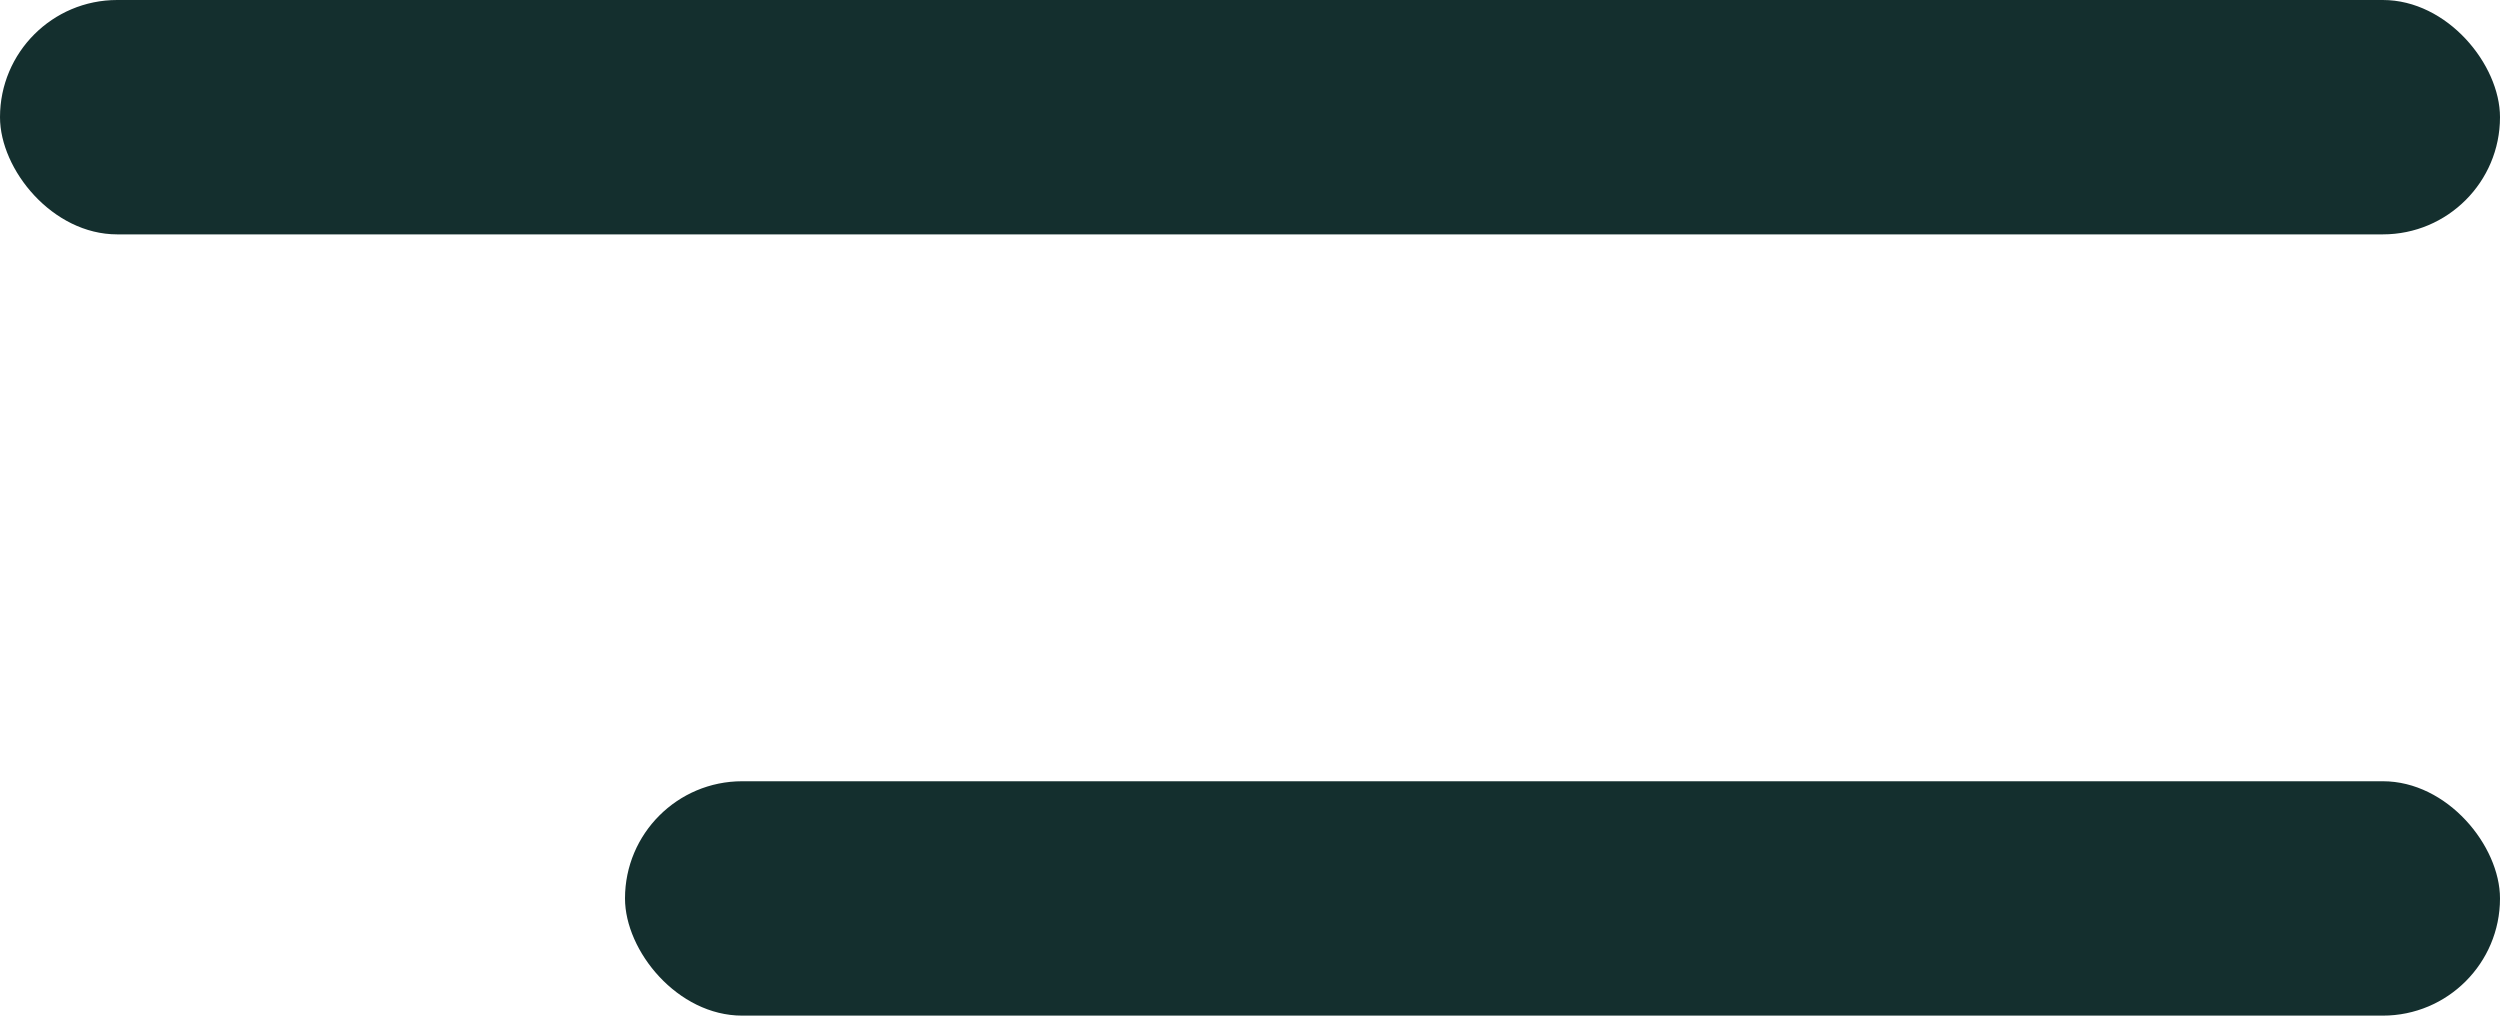
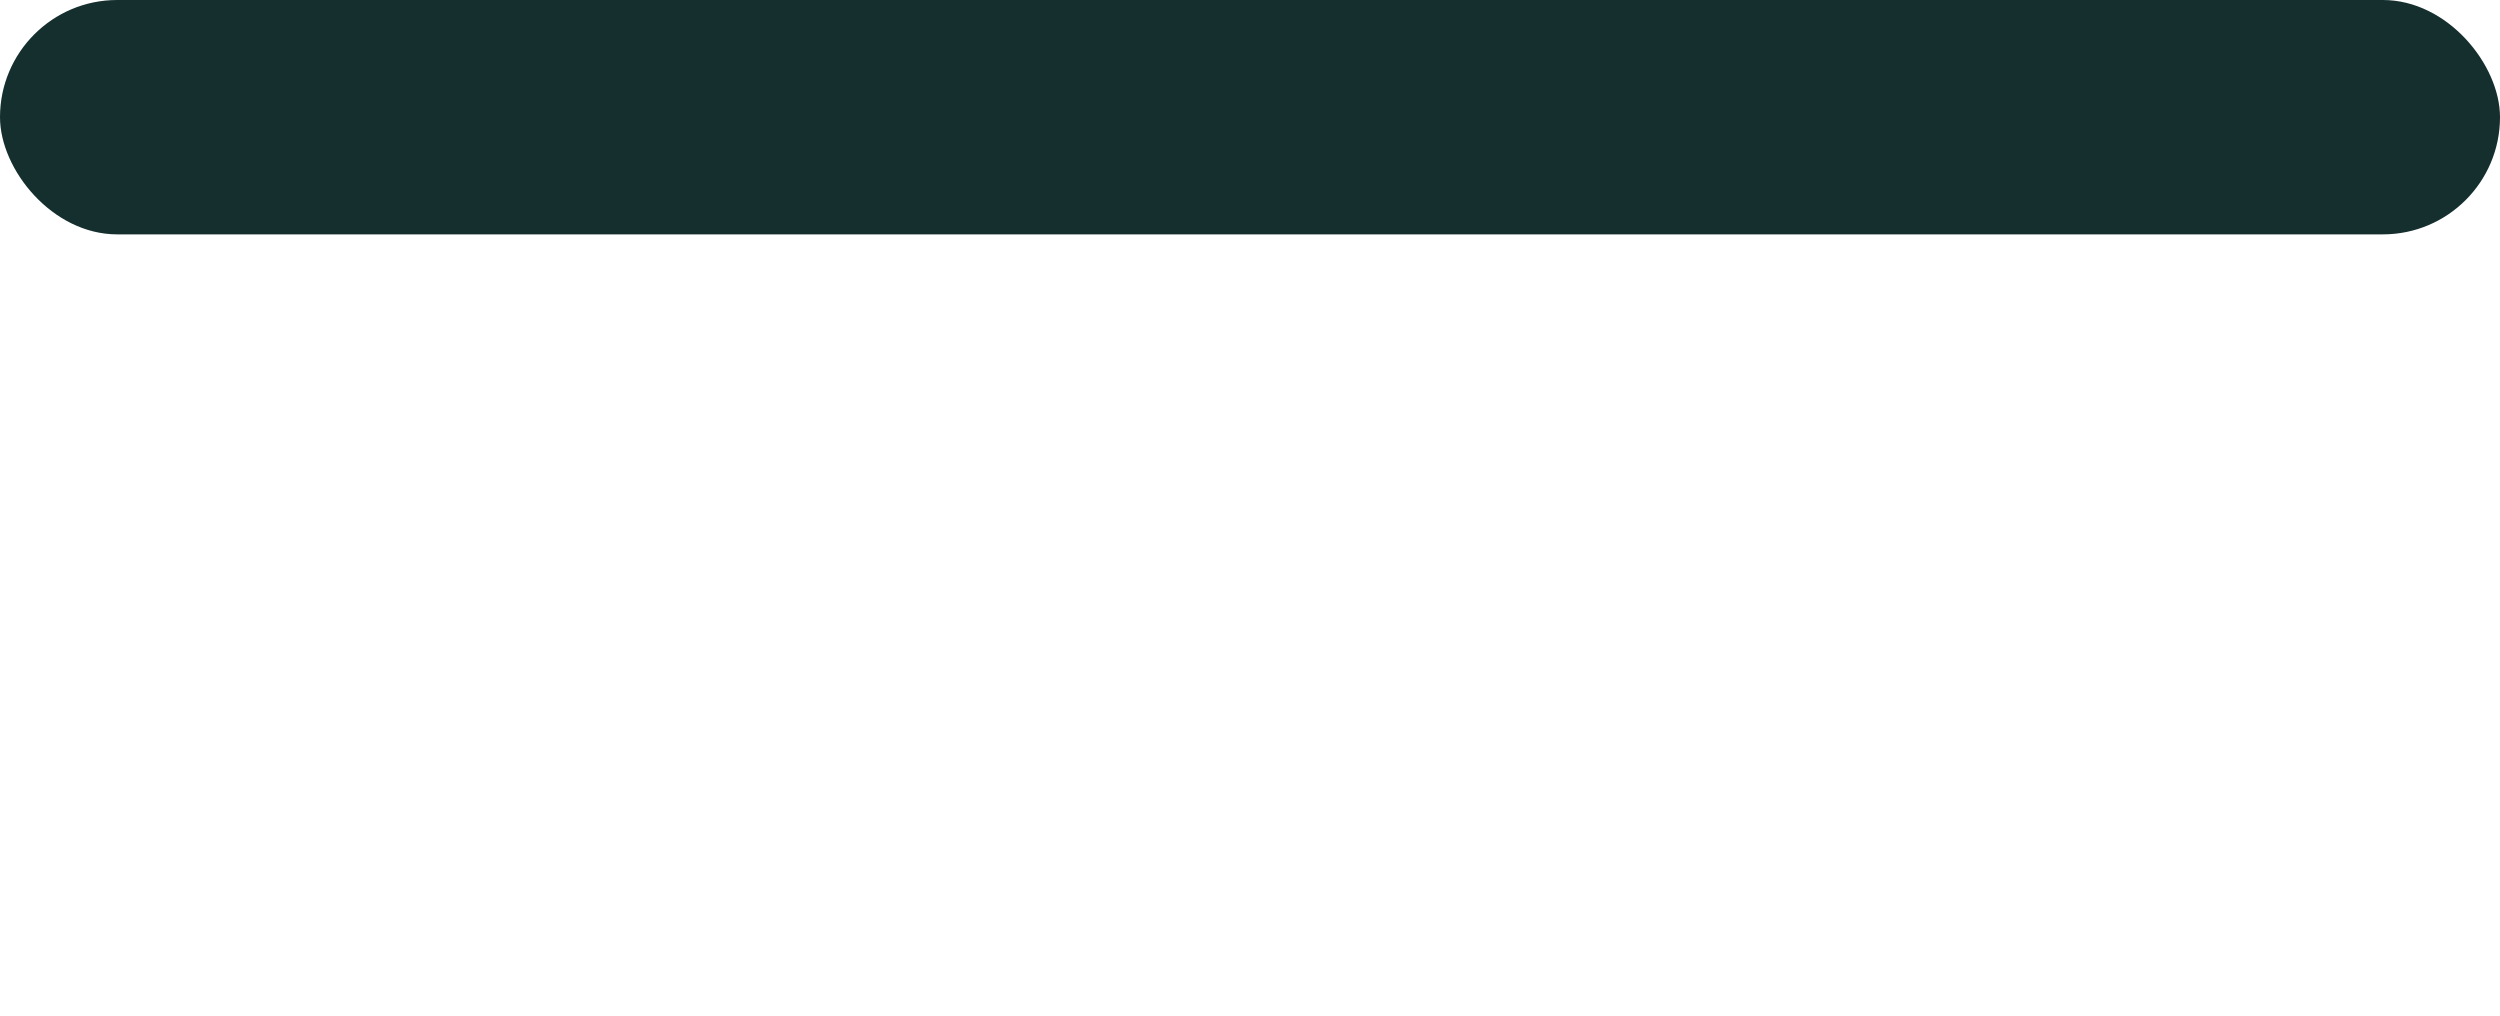
<svg xmlns="http://www.w3.org/2000/svg" width="32" height="13" viewBox="0 0 32 13" fill="none">
  <rect width="32" height="3" rx="1.5" fill="#142F2E" />
-   <rect x="8" y="10" width="24" height="3" rx="1.5" fill="#142F2E" />
</svg>